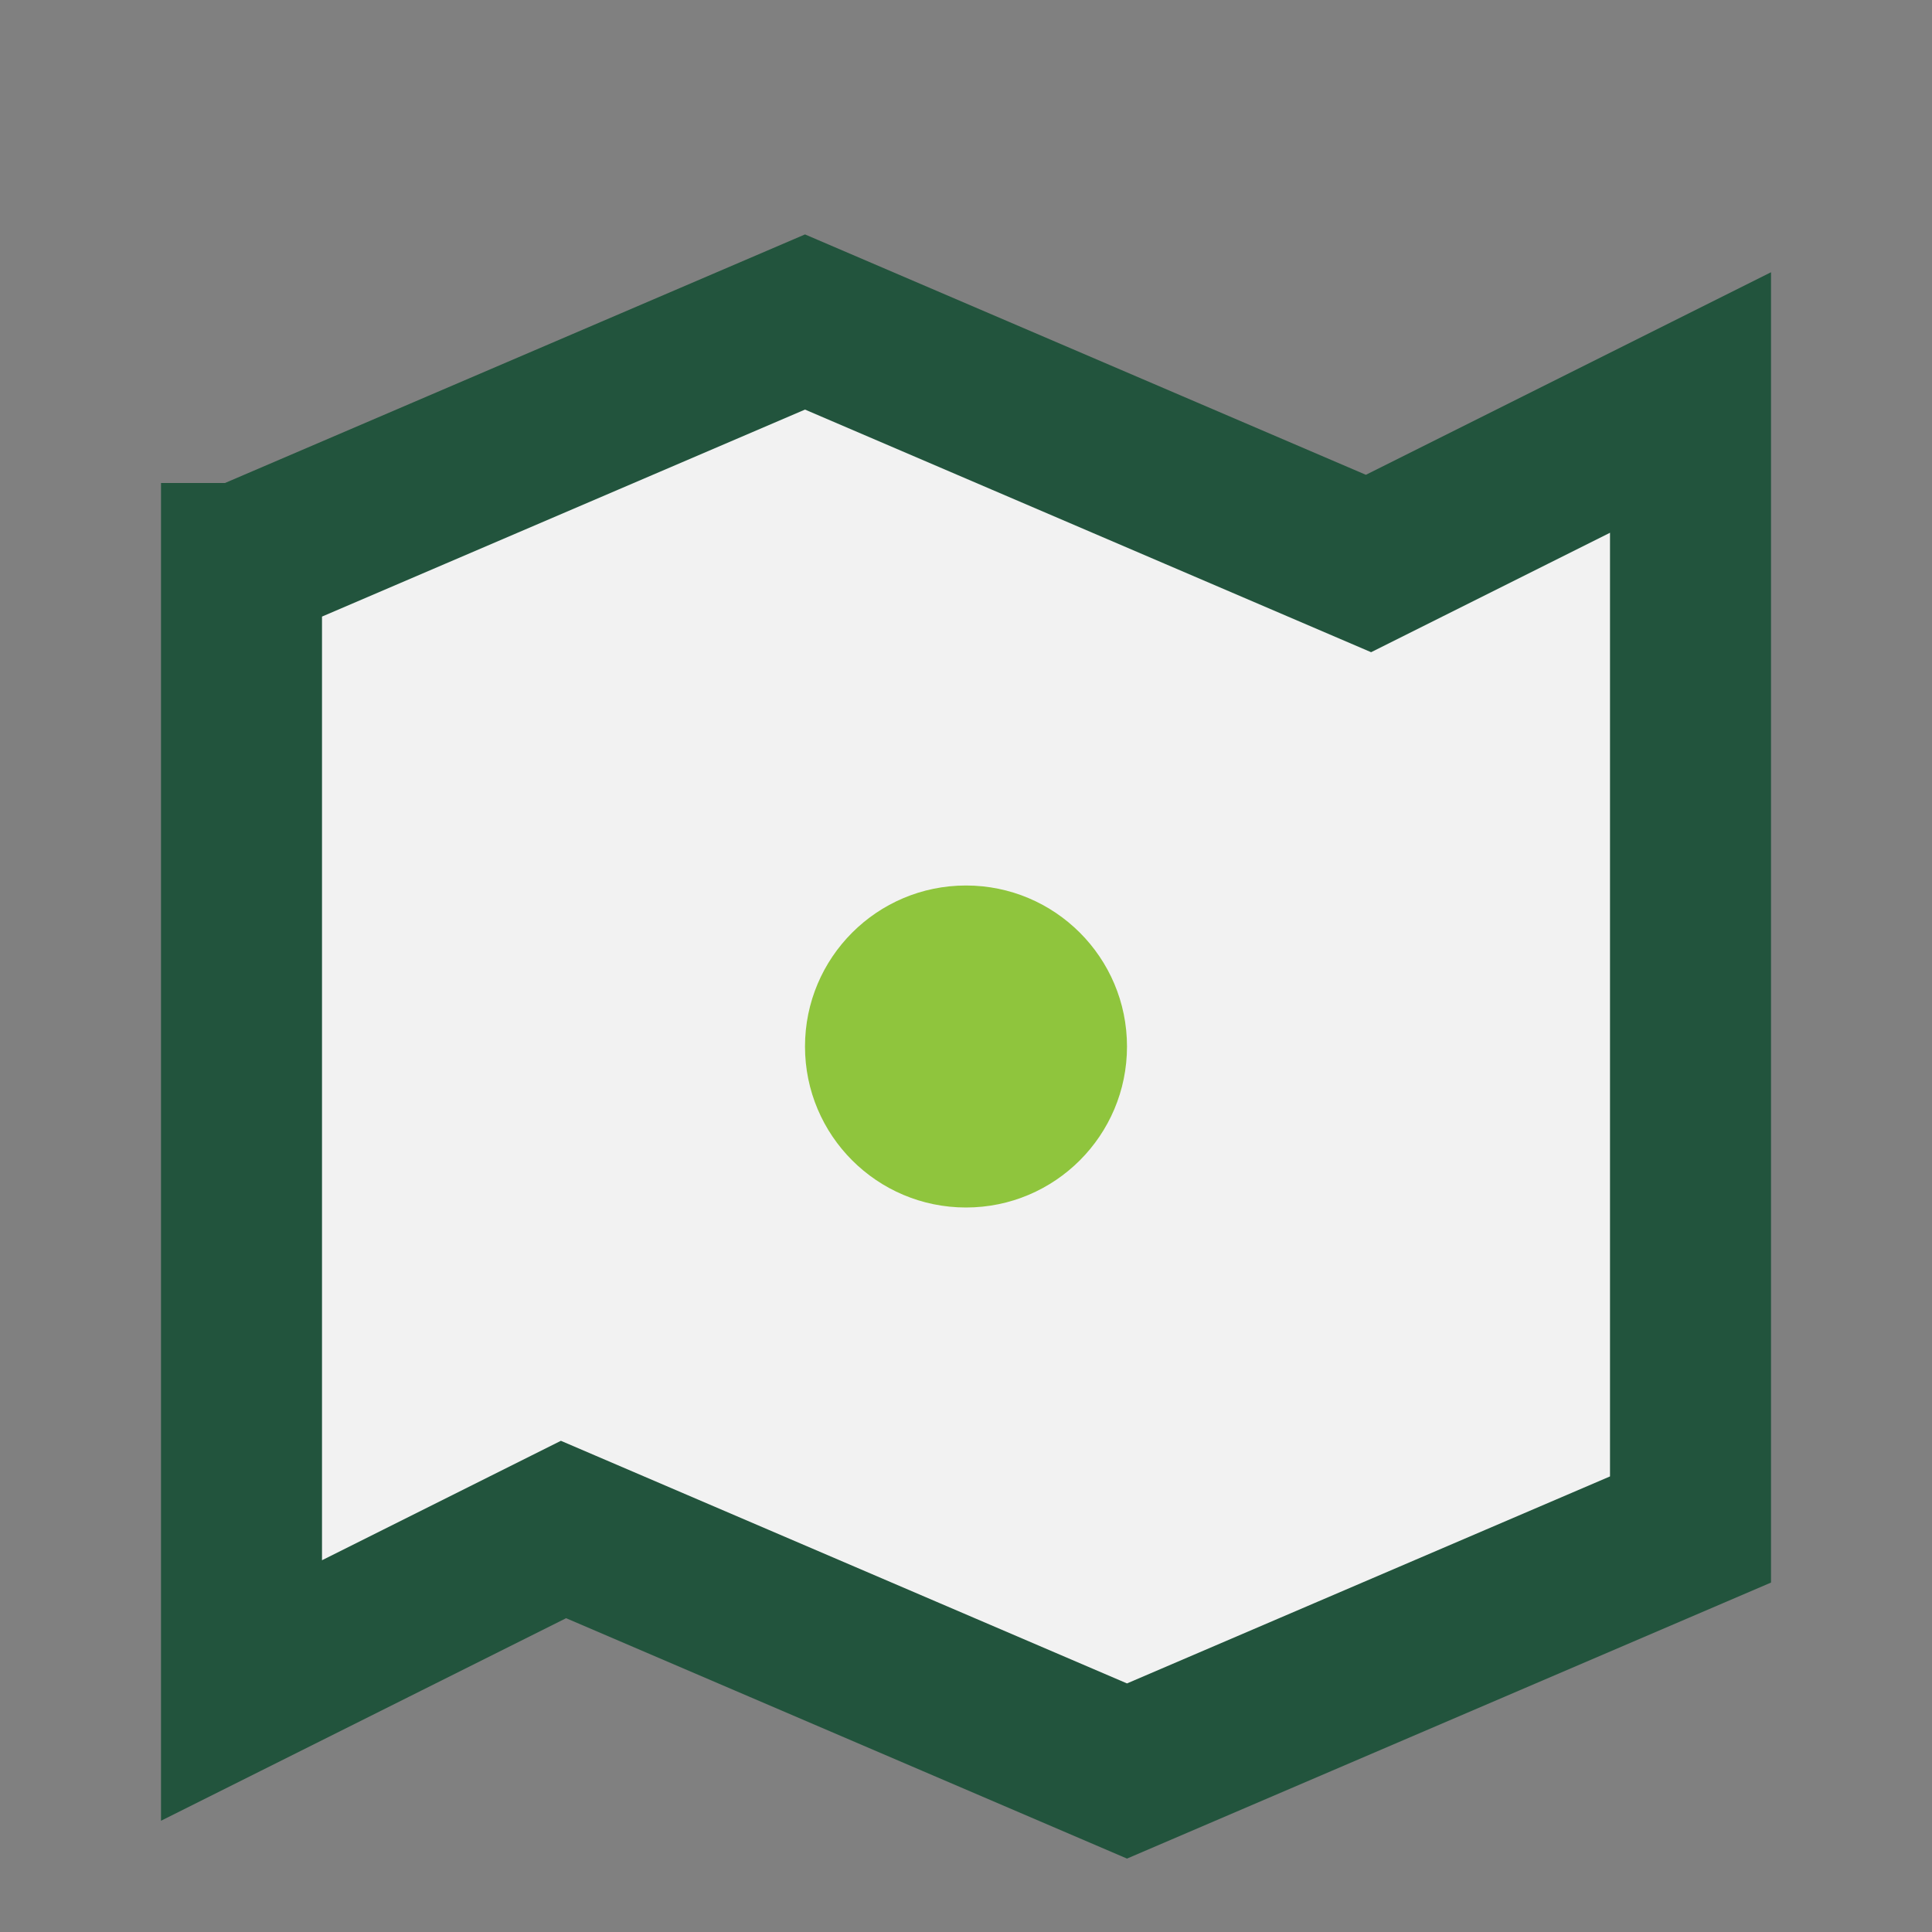
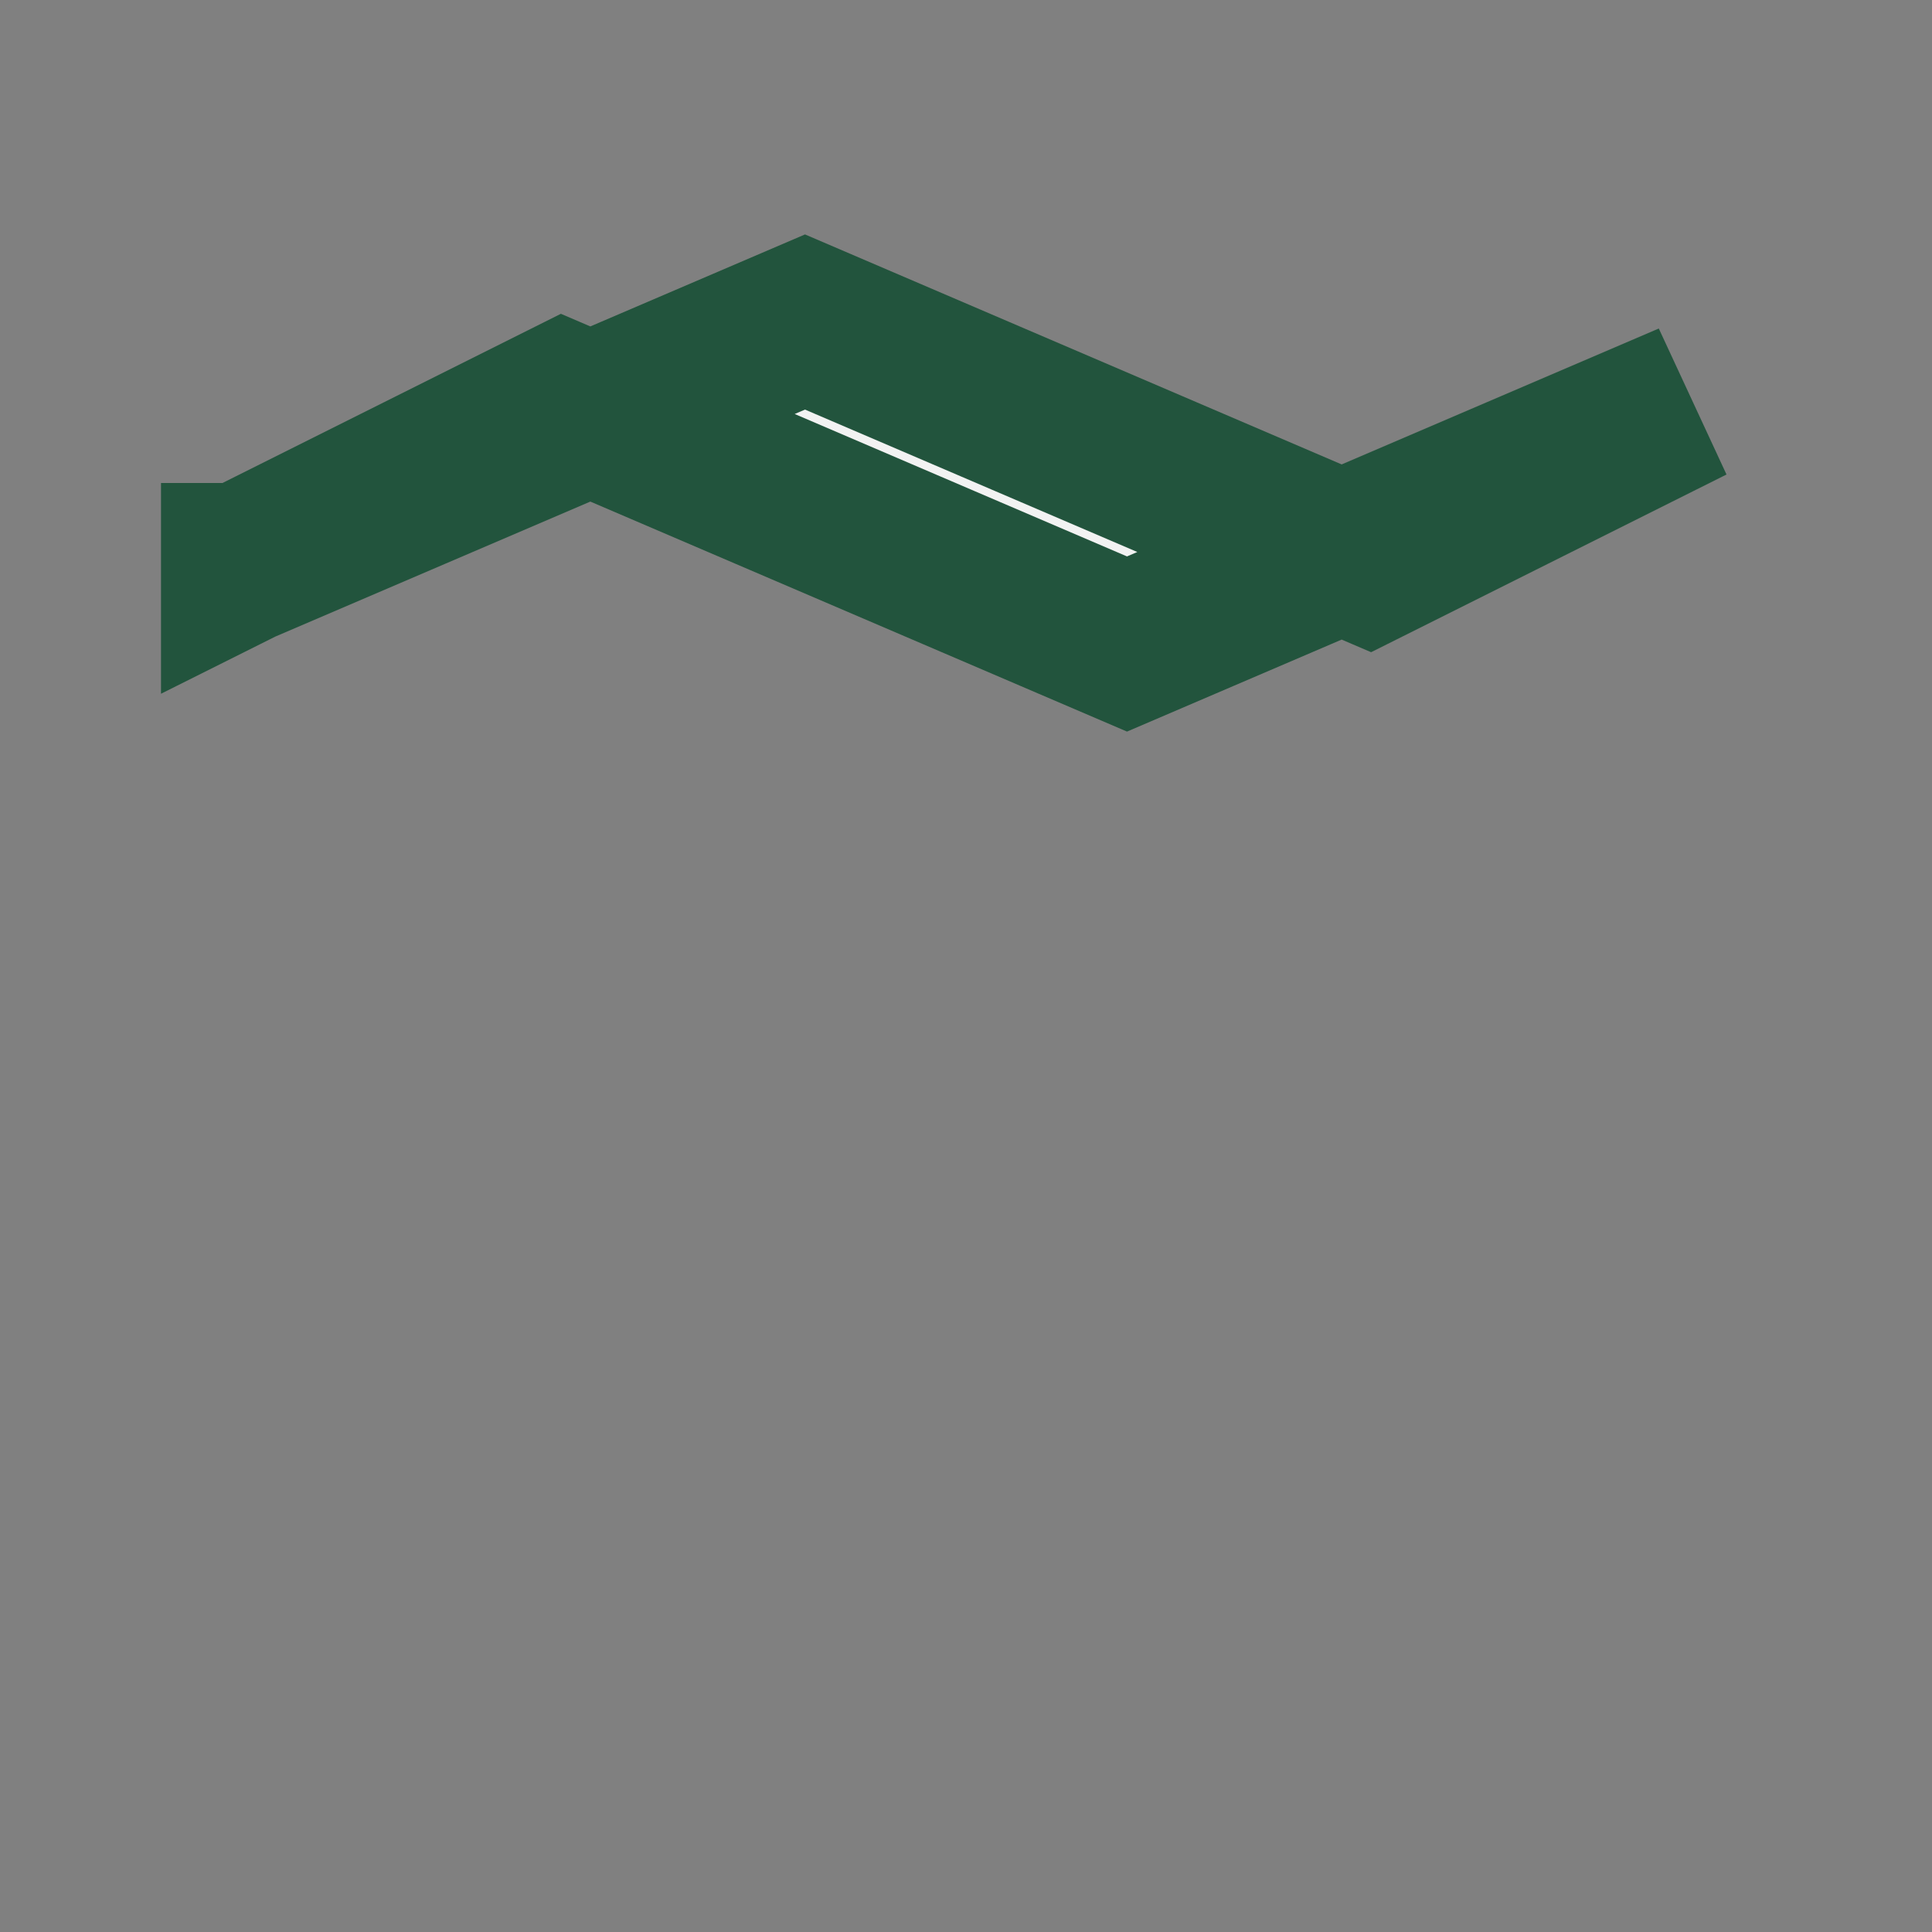
<svg xmlns="http://www.w3.org/2000/svg" width="24" height="24" viewBox="0 0 24 24">
  <rect x="0" y="0" width="24" height="24" fill="#808080" stroke="none" />
-   <path d="M3 7l7-3 7 3 4-2v14l-7 3-7-3-4 2V6z" fill="#F2F2F2" stroke="#22543D" stroke-width="2" />
-   <circle cx="12" cy="13" r="2" fill="#8FC53D" />
+   <path d="M3 7l7-3 7 3 4-2l-7 3-7-3-4 2V6z" fill="#F2F2F2" stroke="#22543D" stroke-width="2" />
</svg>